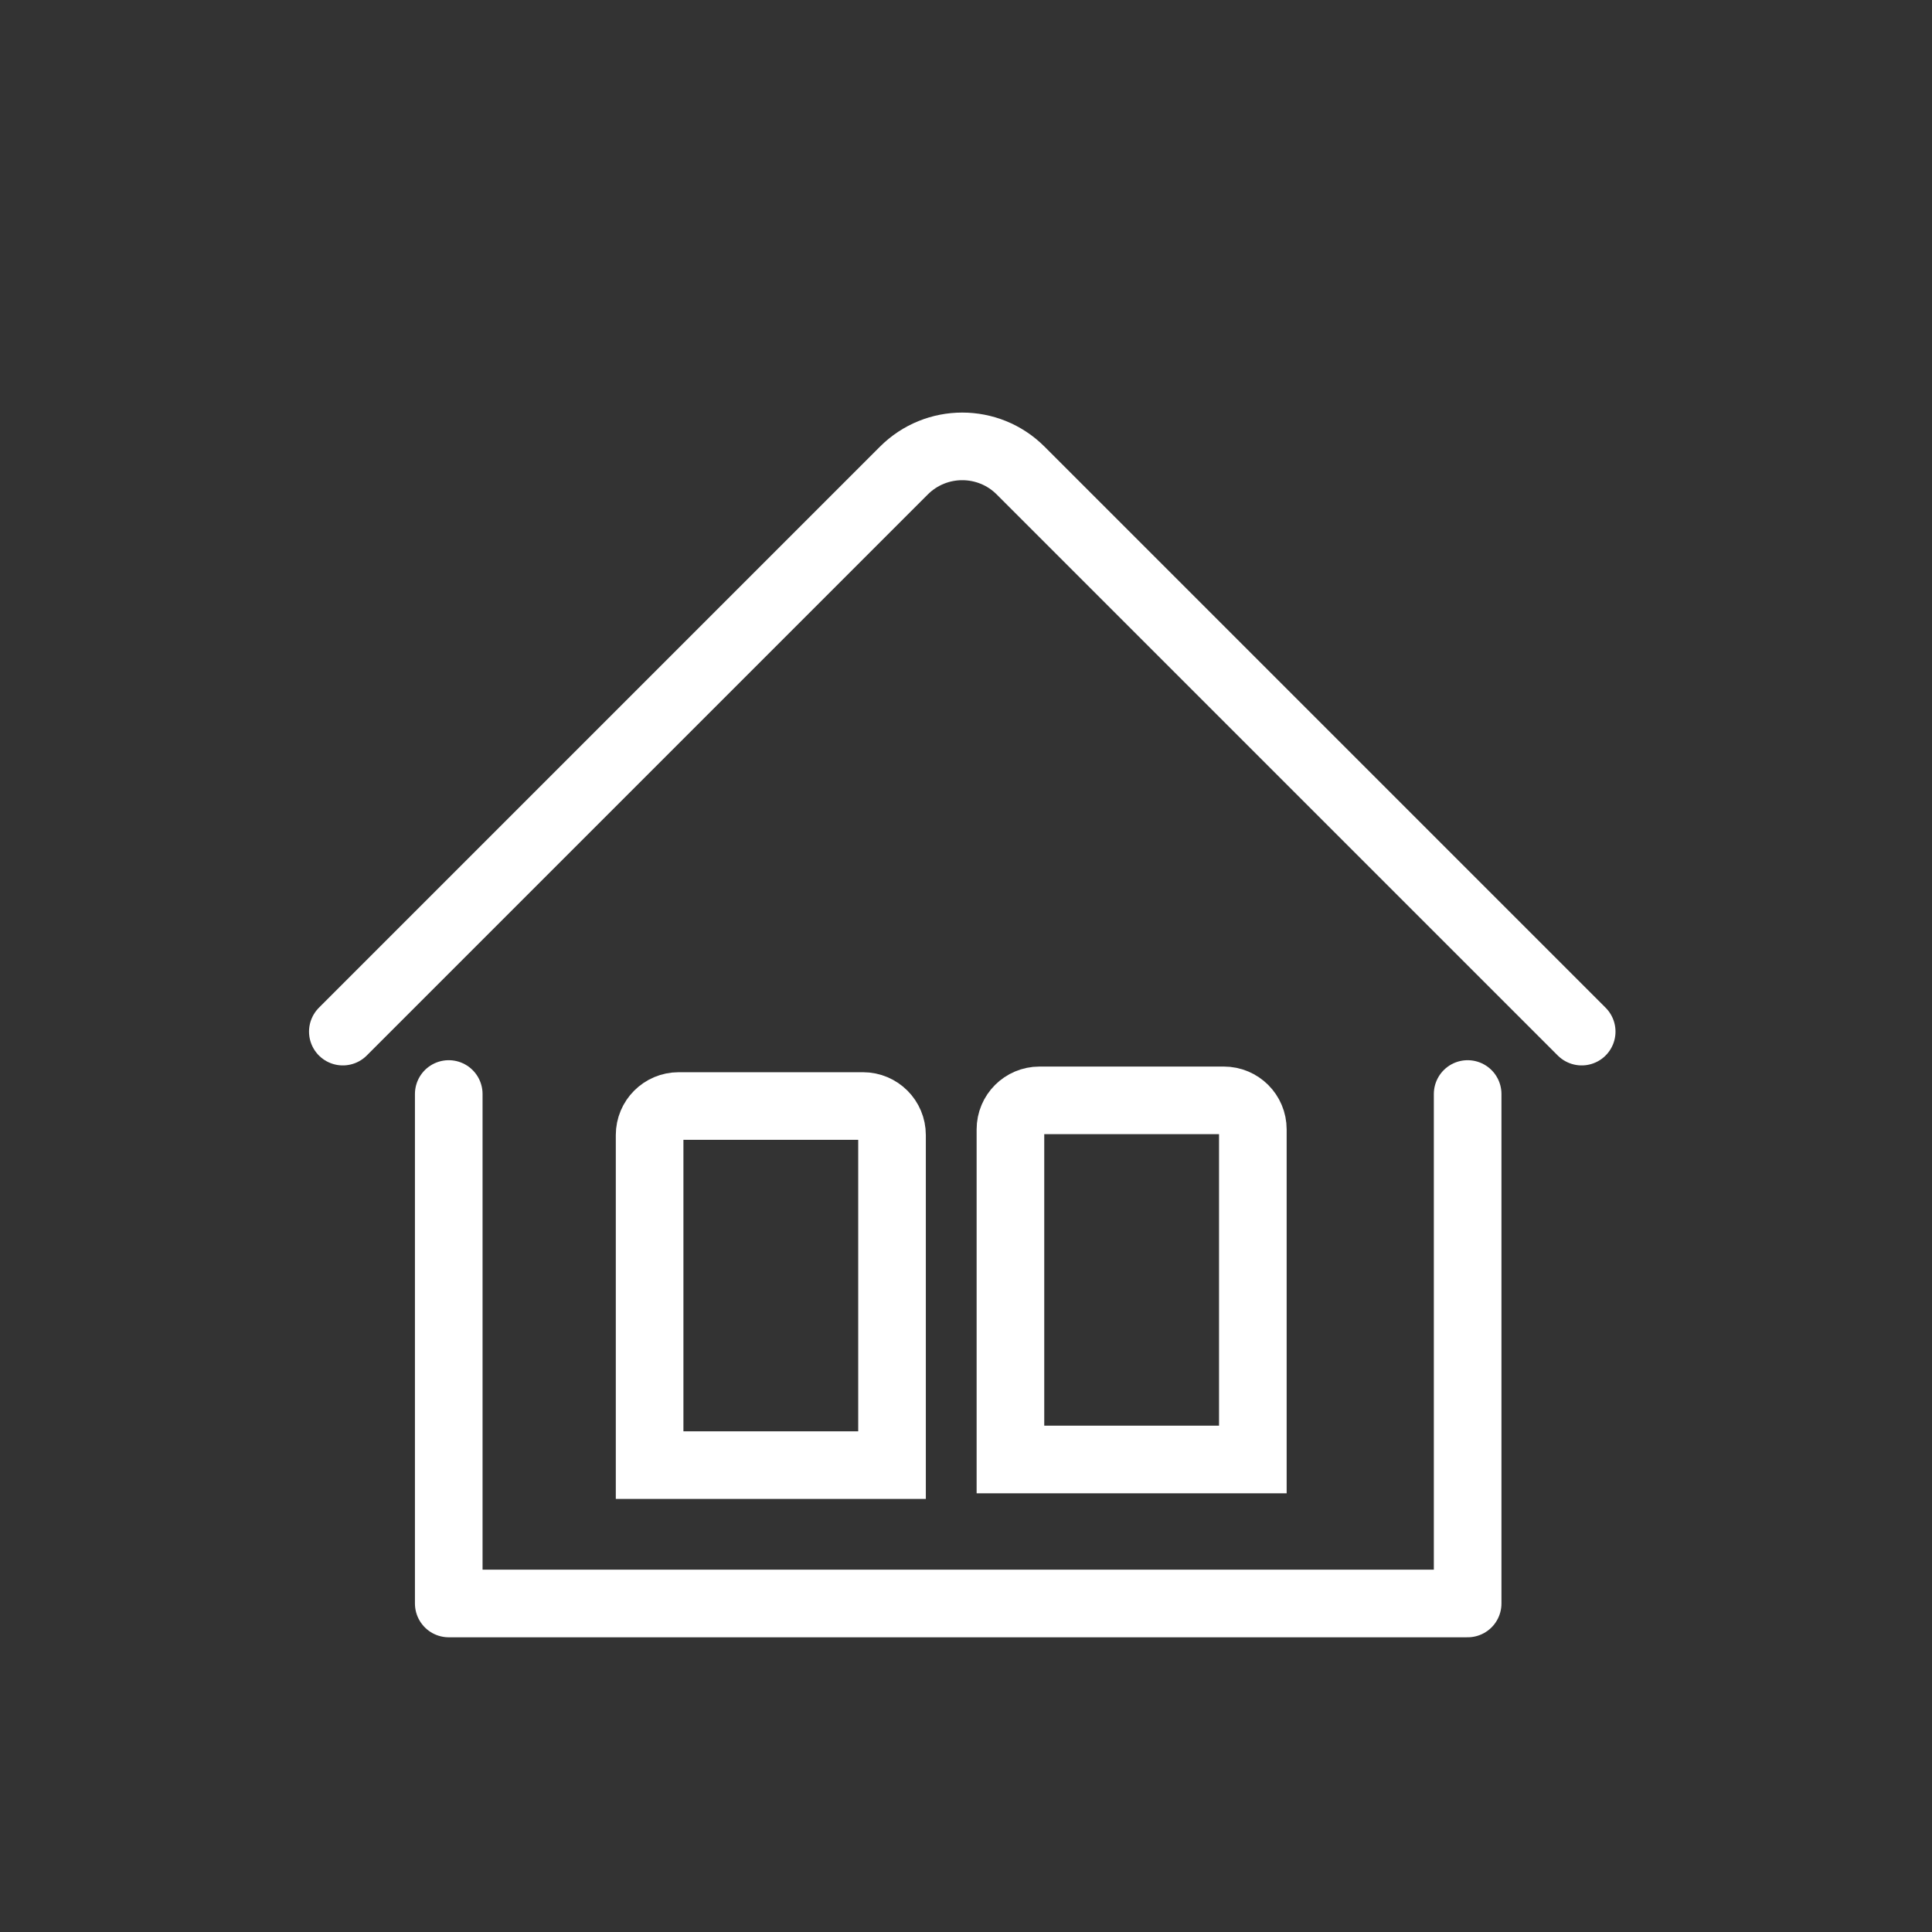
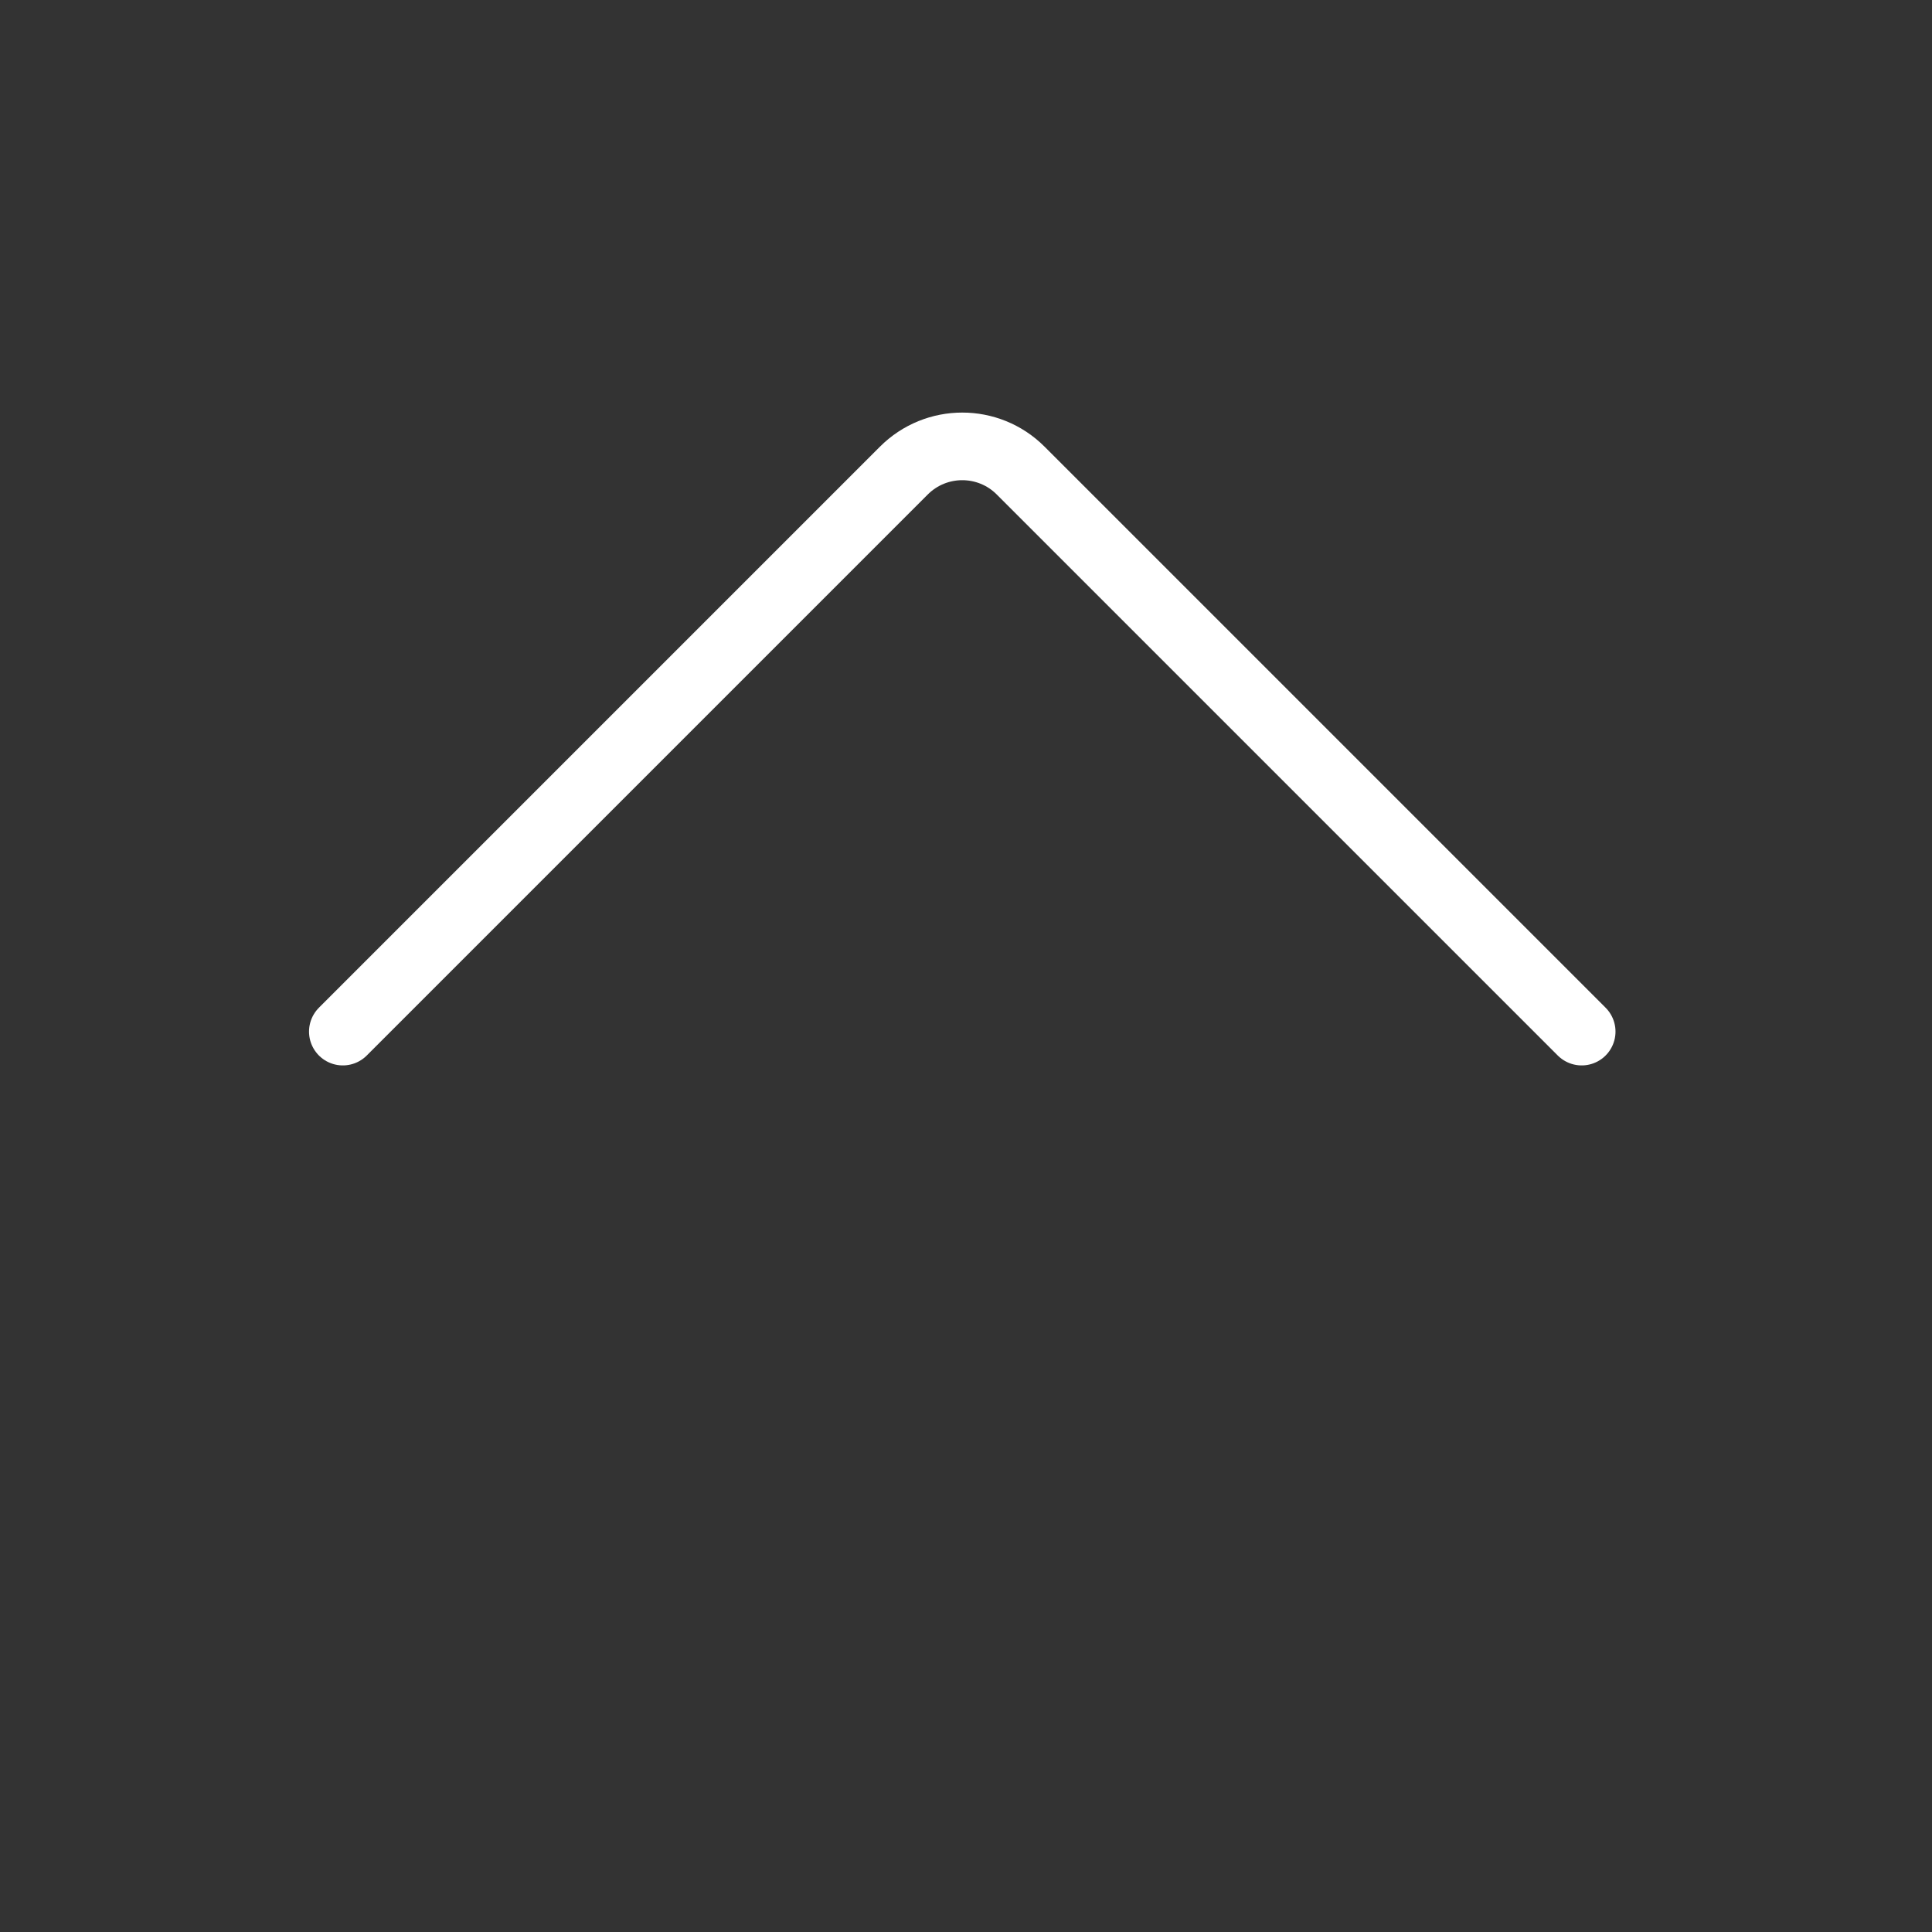
<svg xmlns="http://www.w3.org/2000/svg" id="Ebene_1" data-name="Ebene 1" width="3.528cm" height="3.528cm" viewBox="0 0 100 100">
  <rect x="0" y="0" width="100" height="100" fill="#333333" stroke="none" />
-   <polyline points="23.227 56.626 23.227 82.996 42.404 82.996 56.788 82.996 75.965 82.996 75.965 56.626" fill="none" stroke="#fff" stroke-linecap="round" stroke-linejoin="round" stroke-width="3.5" />
-   <path d="m35.126,57.248c-.83,0-1.502.673-1.502,1.502v17.085h12.547v-17.085c0-.83-.673-1.502-1.502-1.502h-9.542Z" fill="none" stroke="#fff" stroke-width="3.5" />
-   <path d="m53.802,56.955c-.83,0-1.502.673-1.502,1.502v17.085h12.547v-17.085c0-.83-.673-1.502-1.502-1.502h-9.542Z" fill="none" stroke="#fff" stroke-width="3.5" />
  <path d="m17.745,53.396l29.038-29.038c1.669-1.67,4.376-1.671,6.045-.002,0,0,.002.001.002.002l29.038,29.038" fill="none" stroke="#fff" stroke-linecap="round" stroke-linejoin="round" stroke-width="3.5" />
</svg>